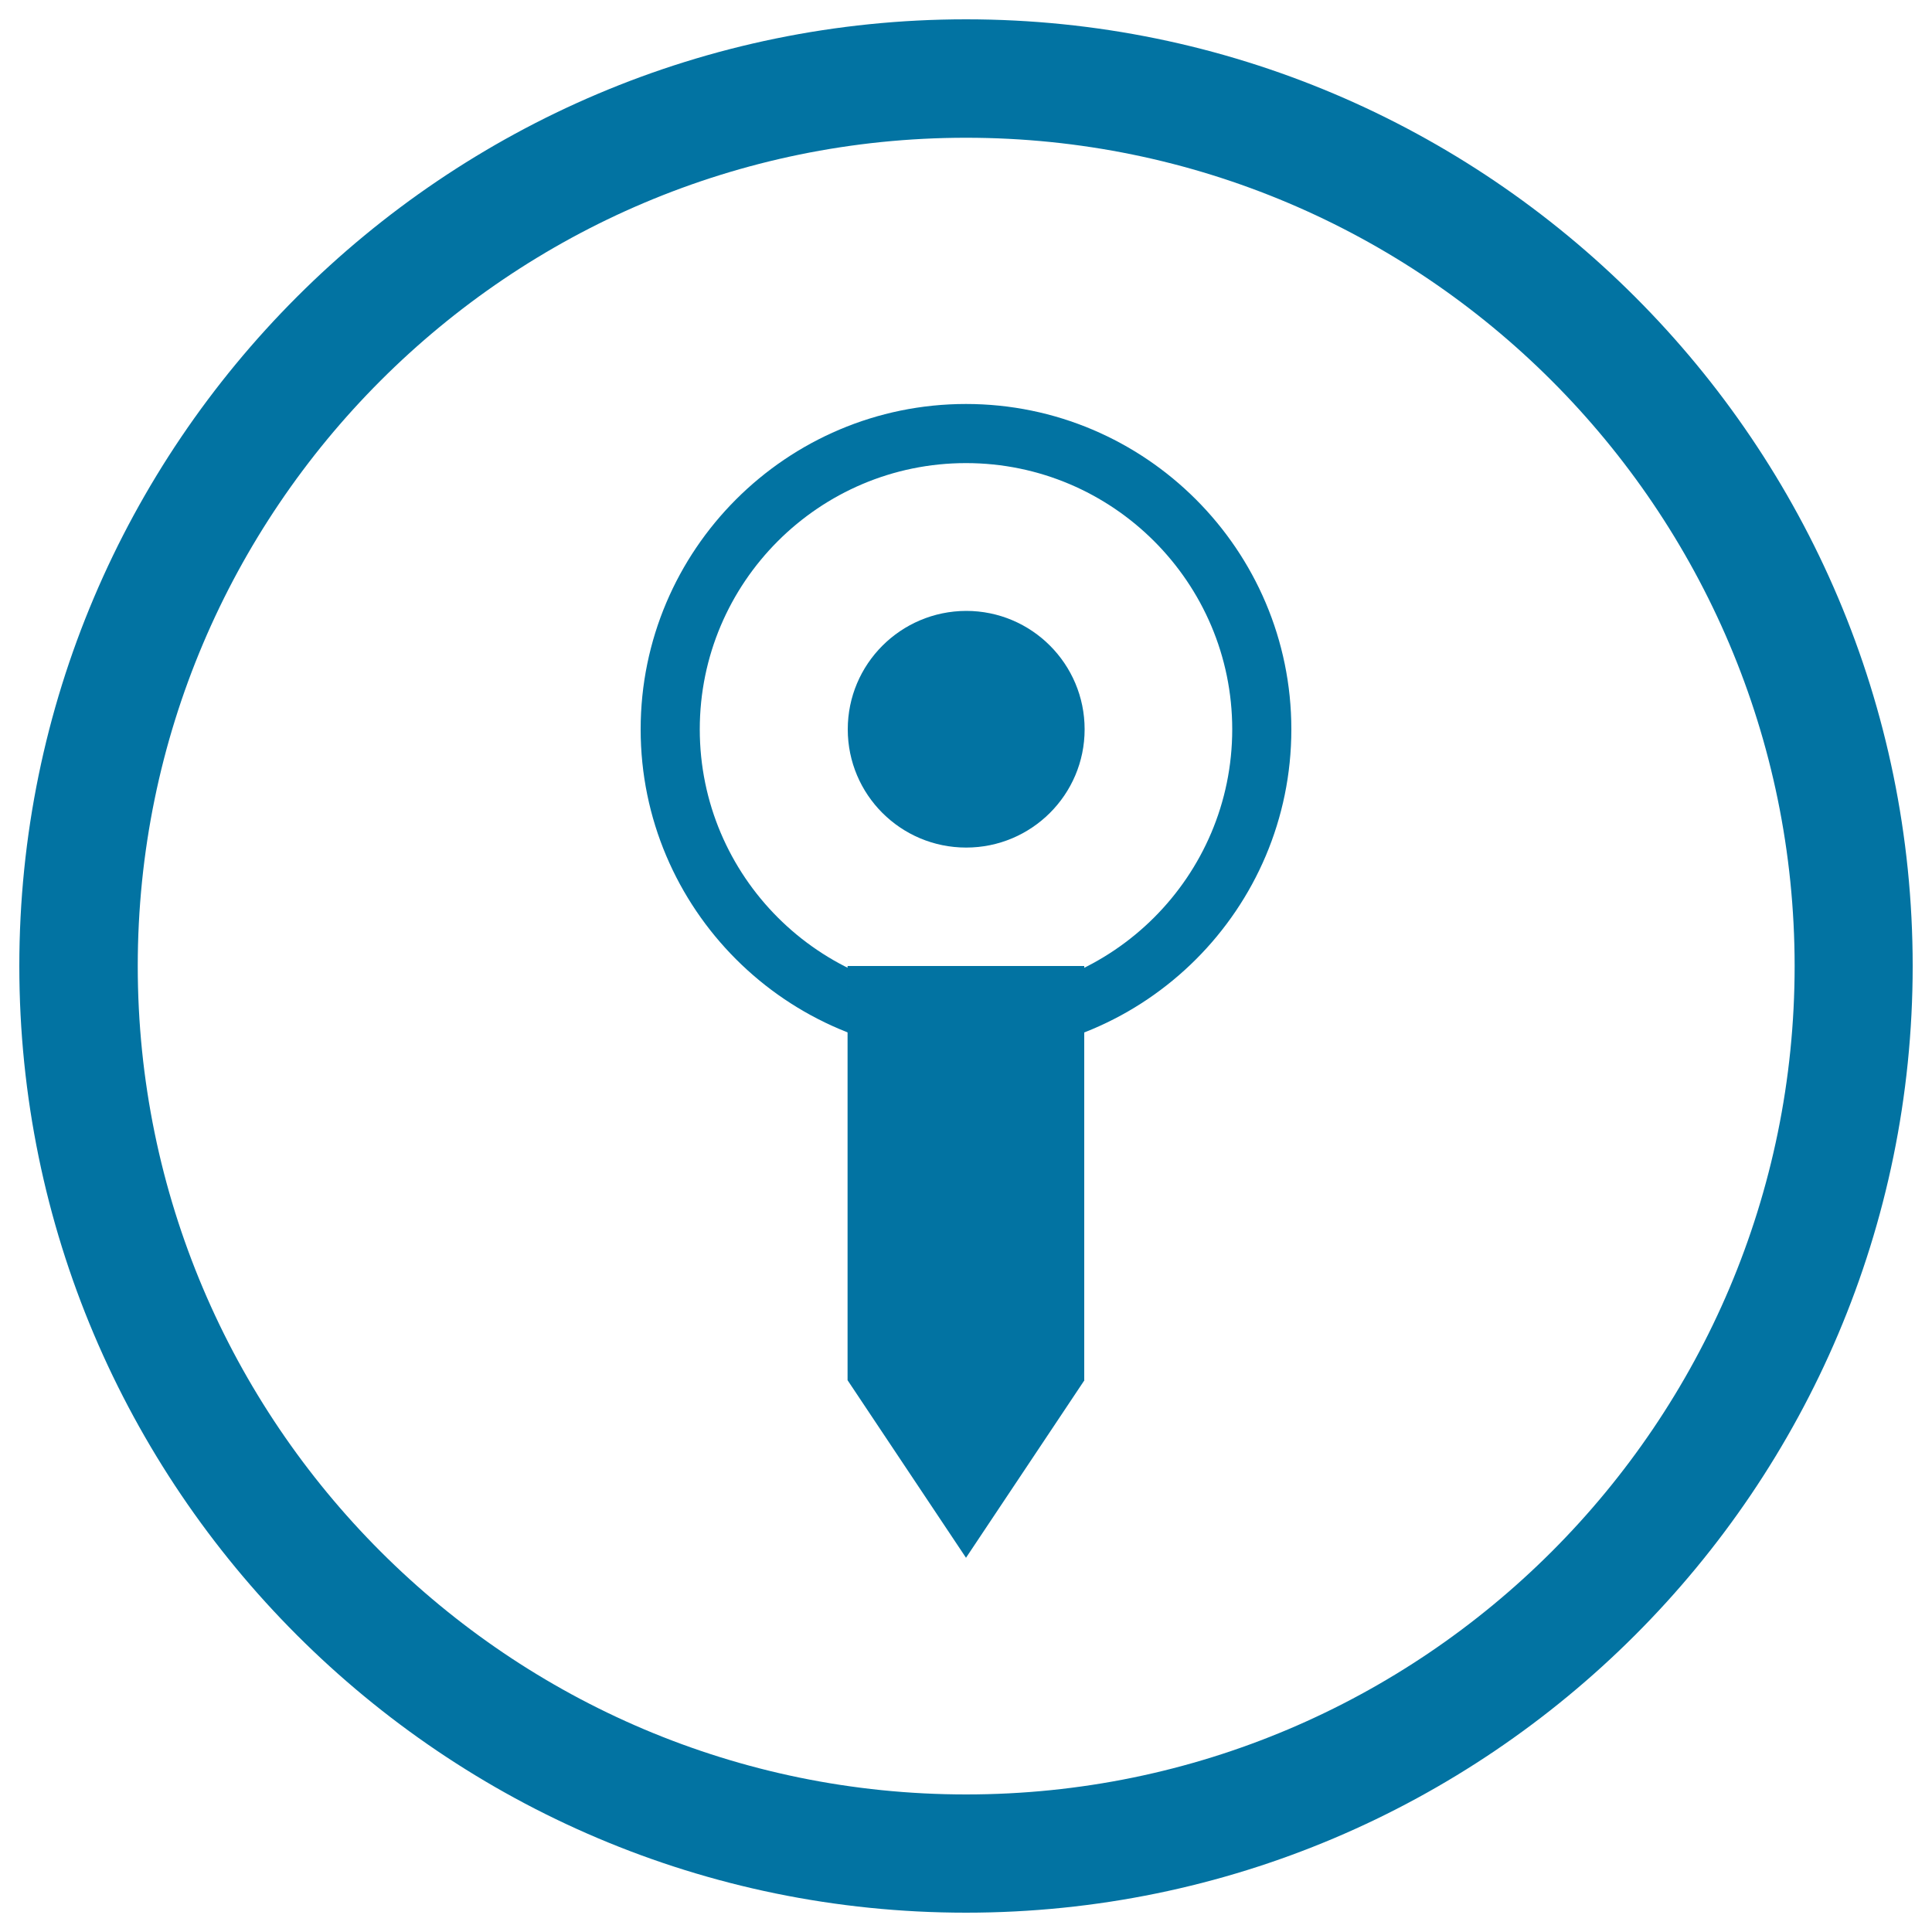
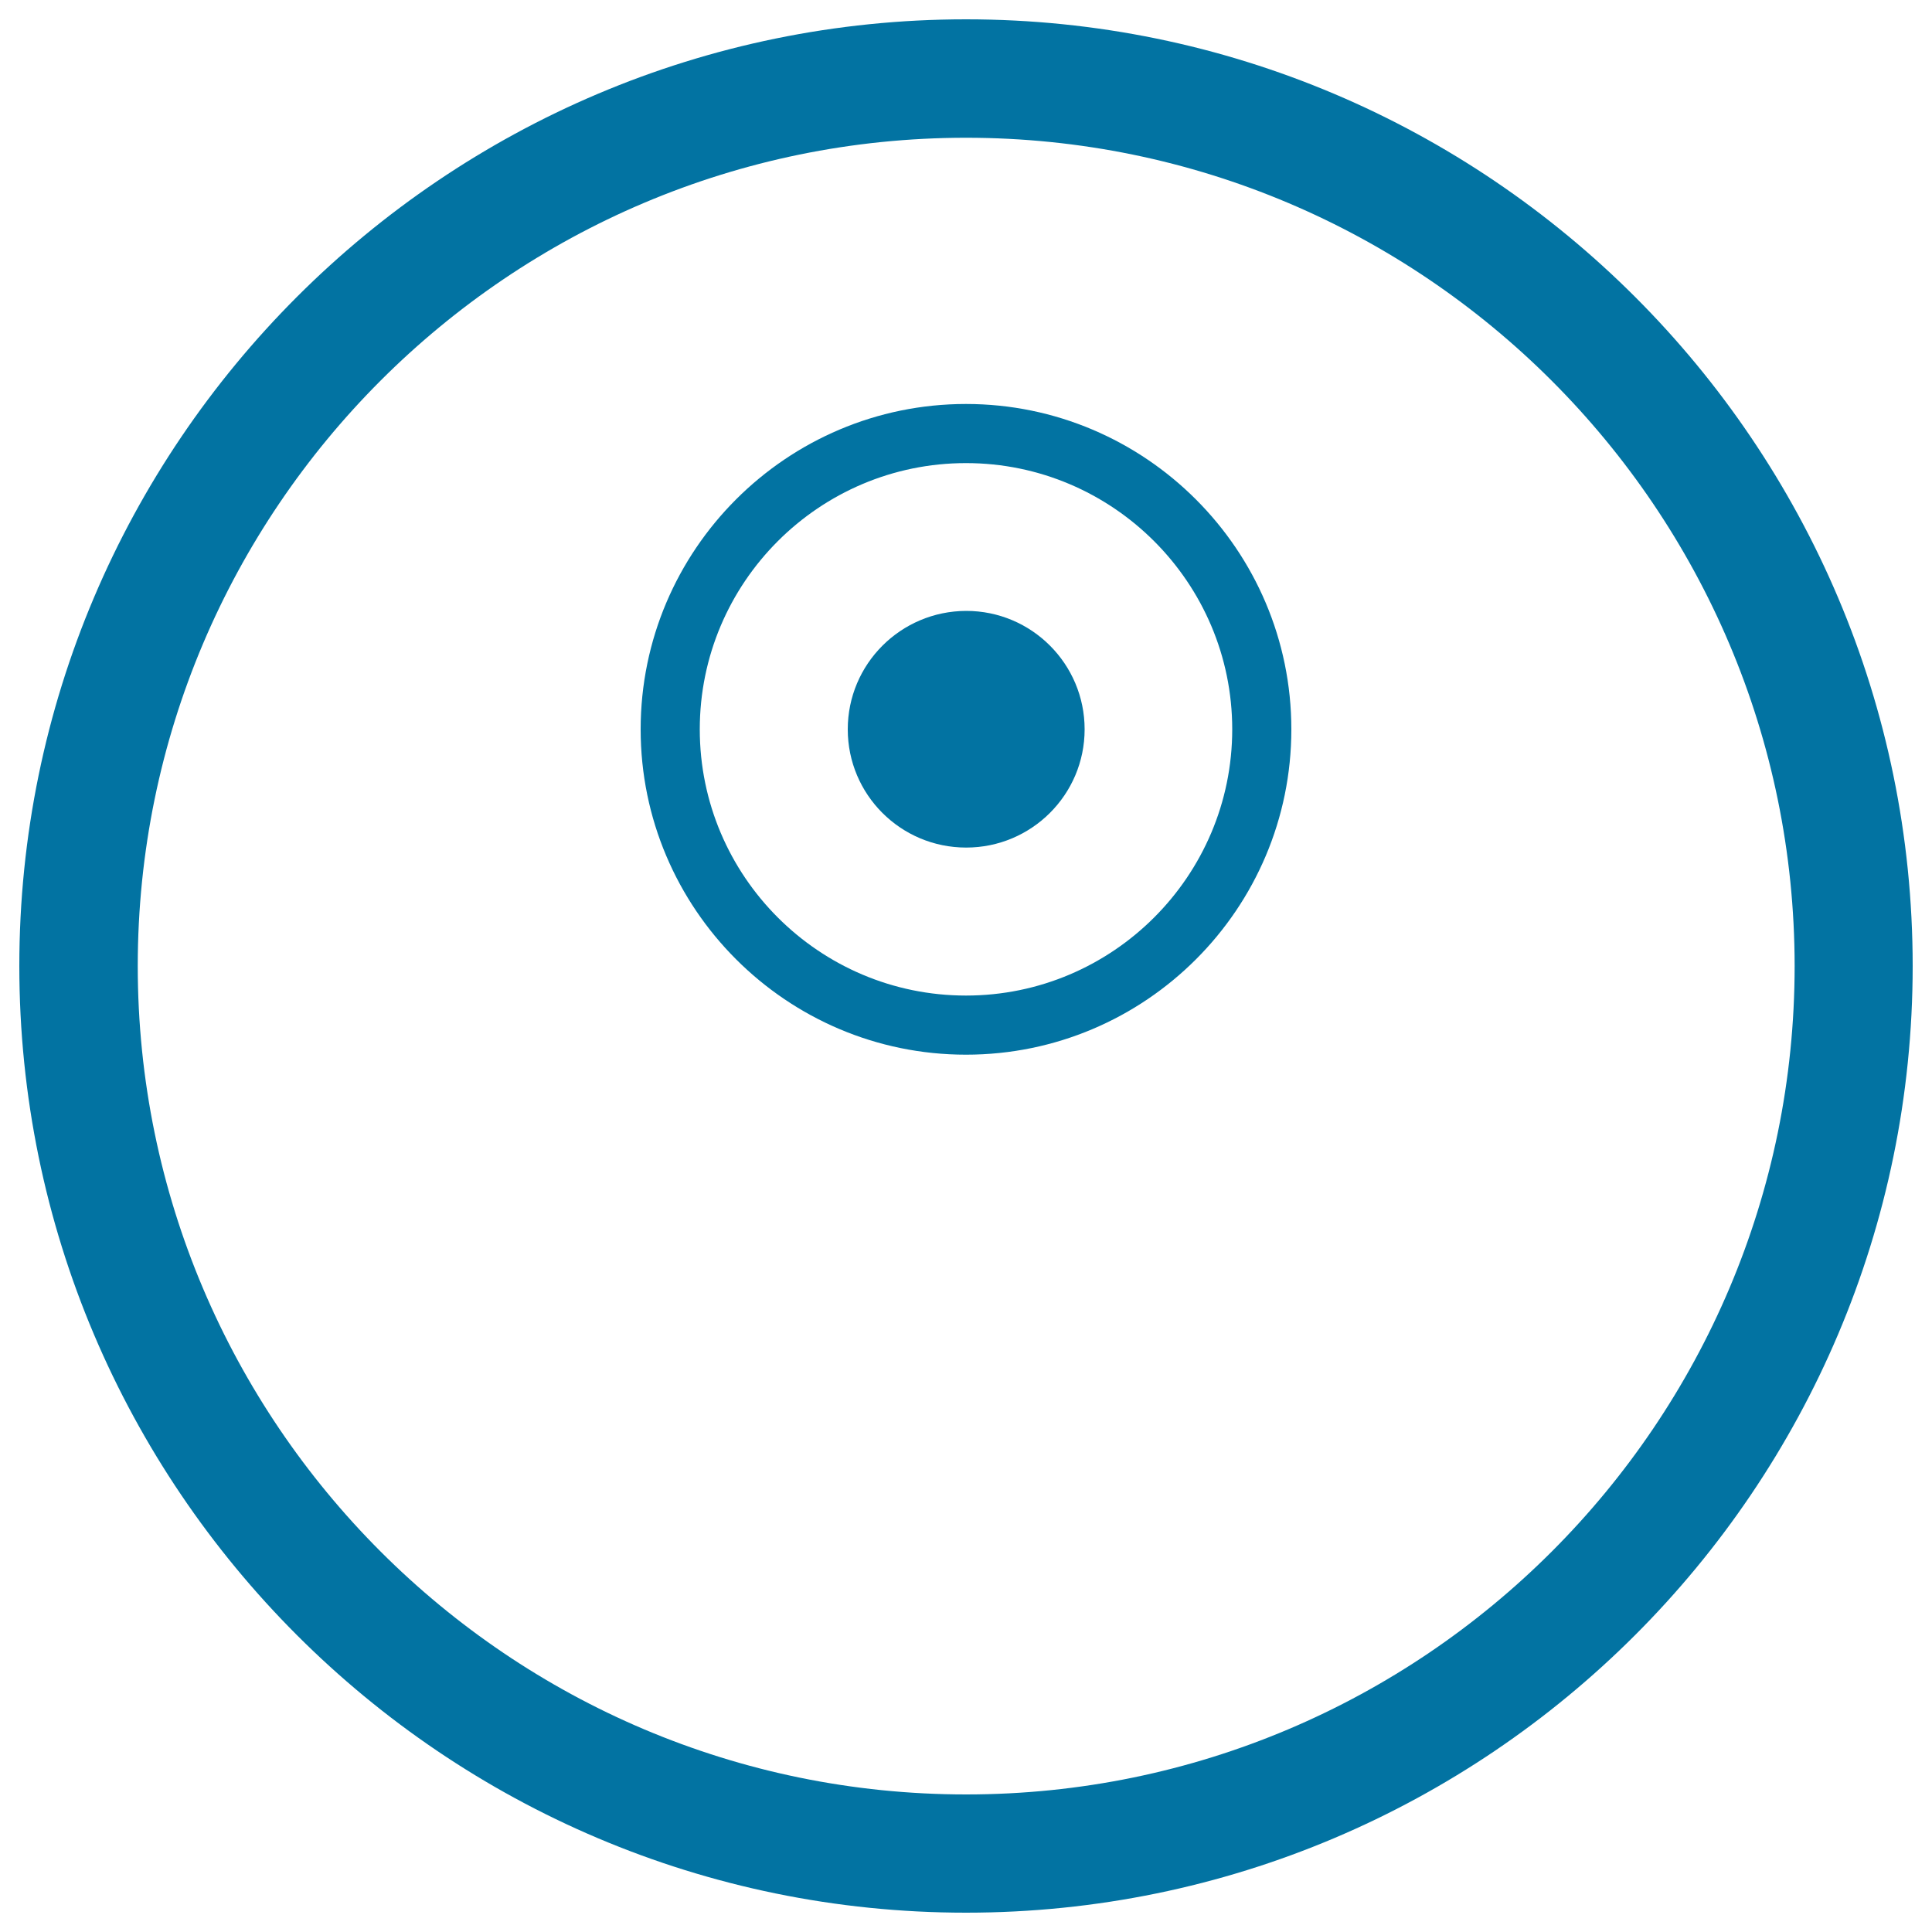
<svg xmlns="http://www.w3.org/2000/svg" viewBox="0 0 1000 1000" style="fill:#0273a2">
  <title>Location SVG icon</title>
  <path d="M500,990C229.8,990,10,770.2,10,500C10,229.8,229.8,10,500,10c270.2,0,490,219.8,490,490C990,770.2,770.2,990,500,990z M500,71.3C263.6,71.3,71.3,263.6,71.3,500c0,236.5,192.3,428.8,428.8,428.8c236.5,0,428.8-192.3,428.8-428.8C928.8,263.6,736.5,71.3,500,71.3z" />
-   <path d="M500,545.9c-92.9,0-168.4-75.6-168.4-168.4c0-92.9,75.6-168.4,168.4-168.4s168.4,75.6,168.4,168.4C668.4,470.4,592.9,545.9,500,545.9z M500,239.7c-76,0-137.8,61.8-137.8,137.8c0,76,61.8,137.8,137.8,137.8c75.9,0,137.8-61.8,137.8-137.8C637.8,301.5,575.9,239.7,500,239.7z" />
+   <path d="M500,545.9c-92.9,0-168.4-75.6-168.4-168.4c0-92.9,75.6-168.4,168.4-168.4s168.4,75.6,168.4,168.4C668.4,470.4,592.9,545.9,500,545.9M500,239.7c-76,0-137.8,61.8-137.8,137.8c0,76,61.8,137.8,137.8,137.8c75.9,0,137.8-61.8,137.8-137.8C637.8,301.5,575.9,239.7,500,239.7z" />
  <path d="M438.8,377.5c0,33.8,27.4,61.2,61.3,61.2c33.8,0,61.3-27.4,61.3-61.2c0-33.8-27.4-61.3-61.3-61.3C466.2,316.3,438.8,343.7,438.8,377.5L438.8,377.5z" />
-   <path d="M561.3,714.4L500,806.3l-61.3-91.9V500h122.5V714.4z" />
</svg>